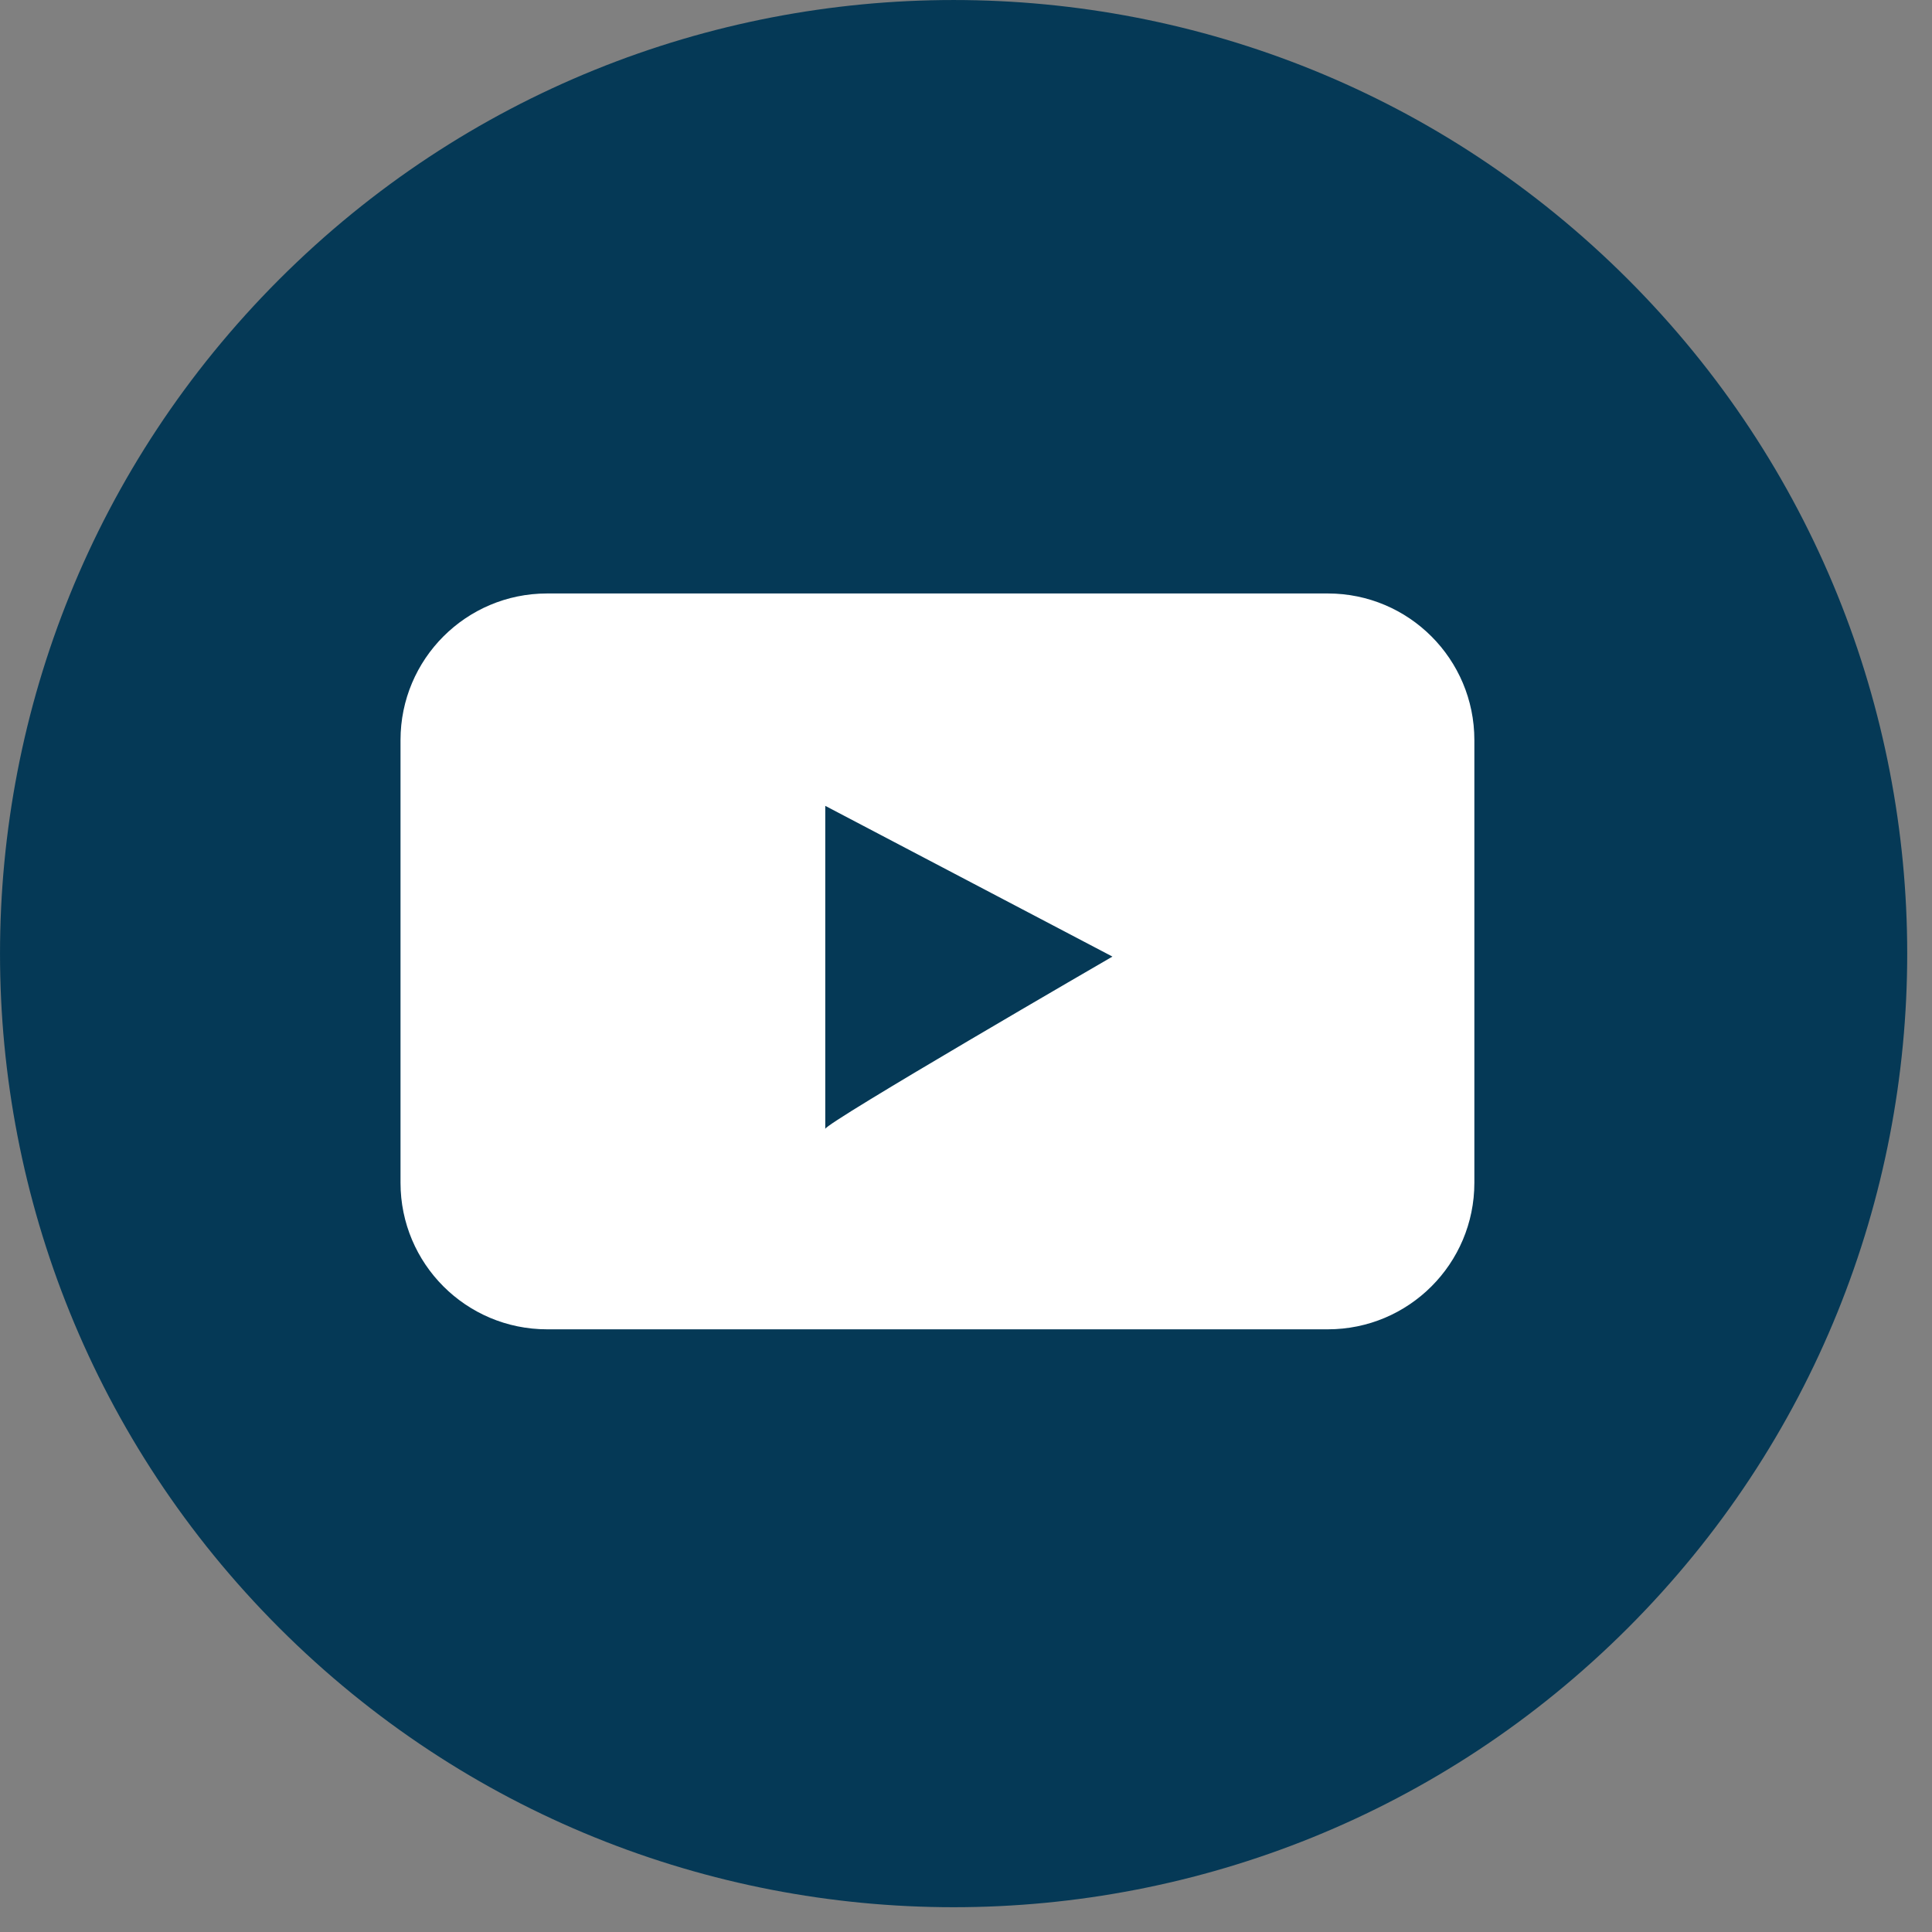
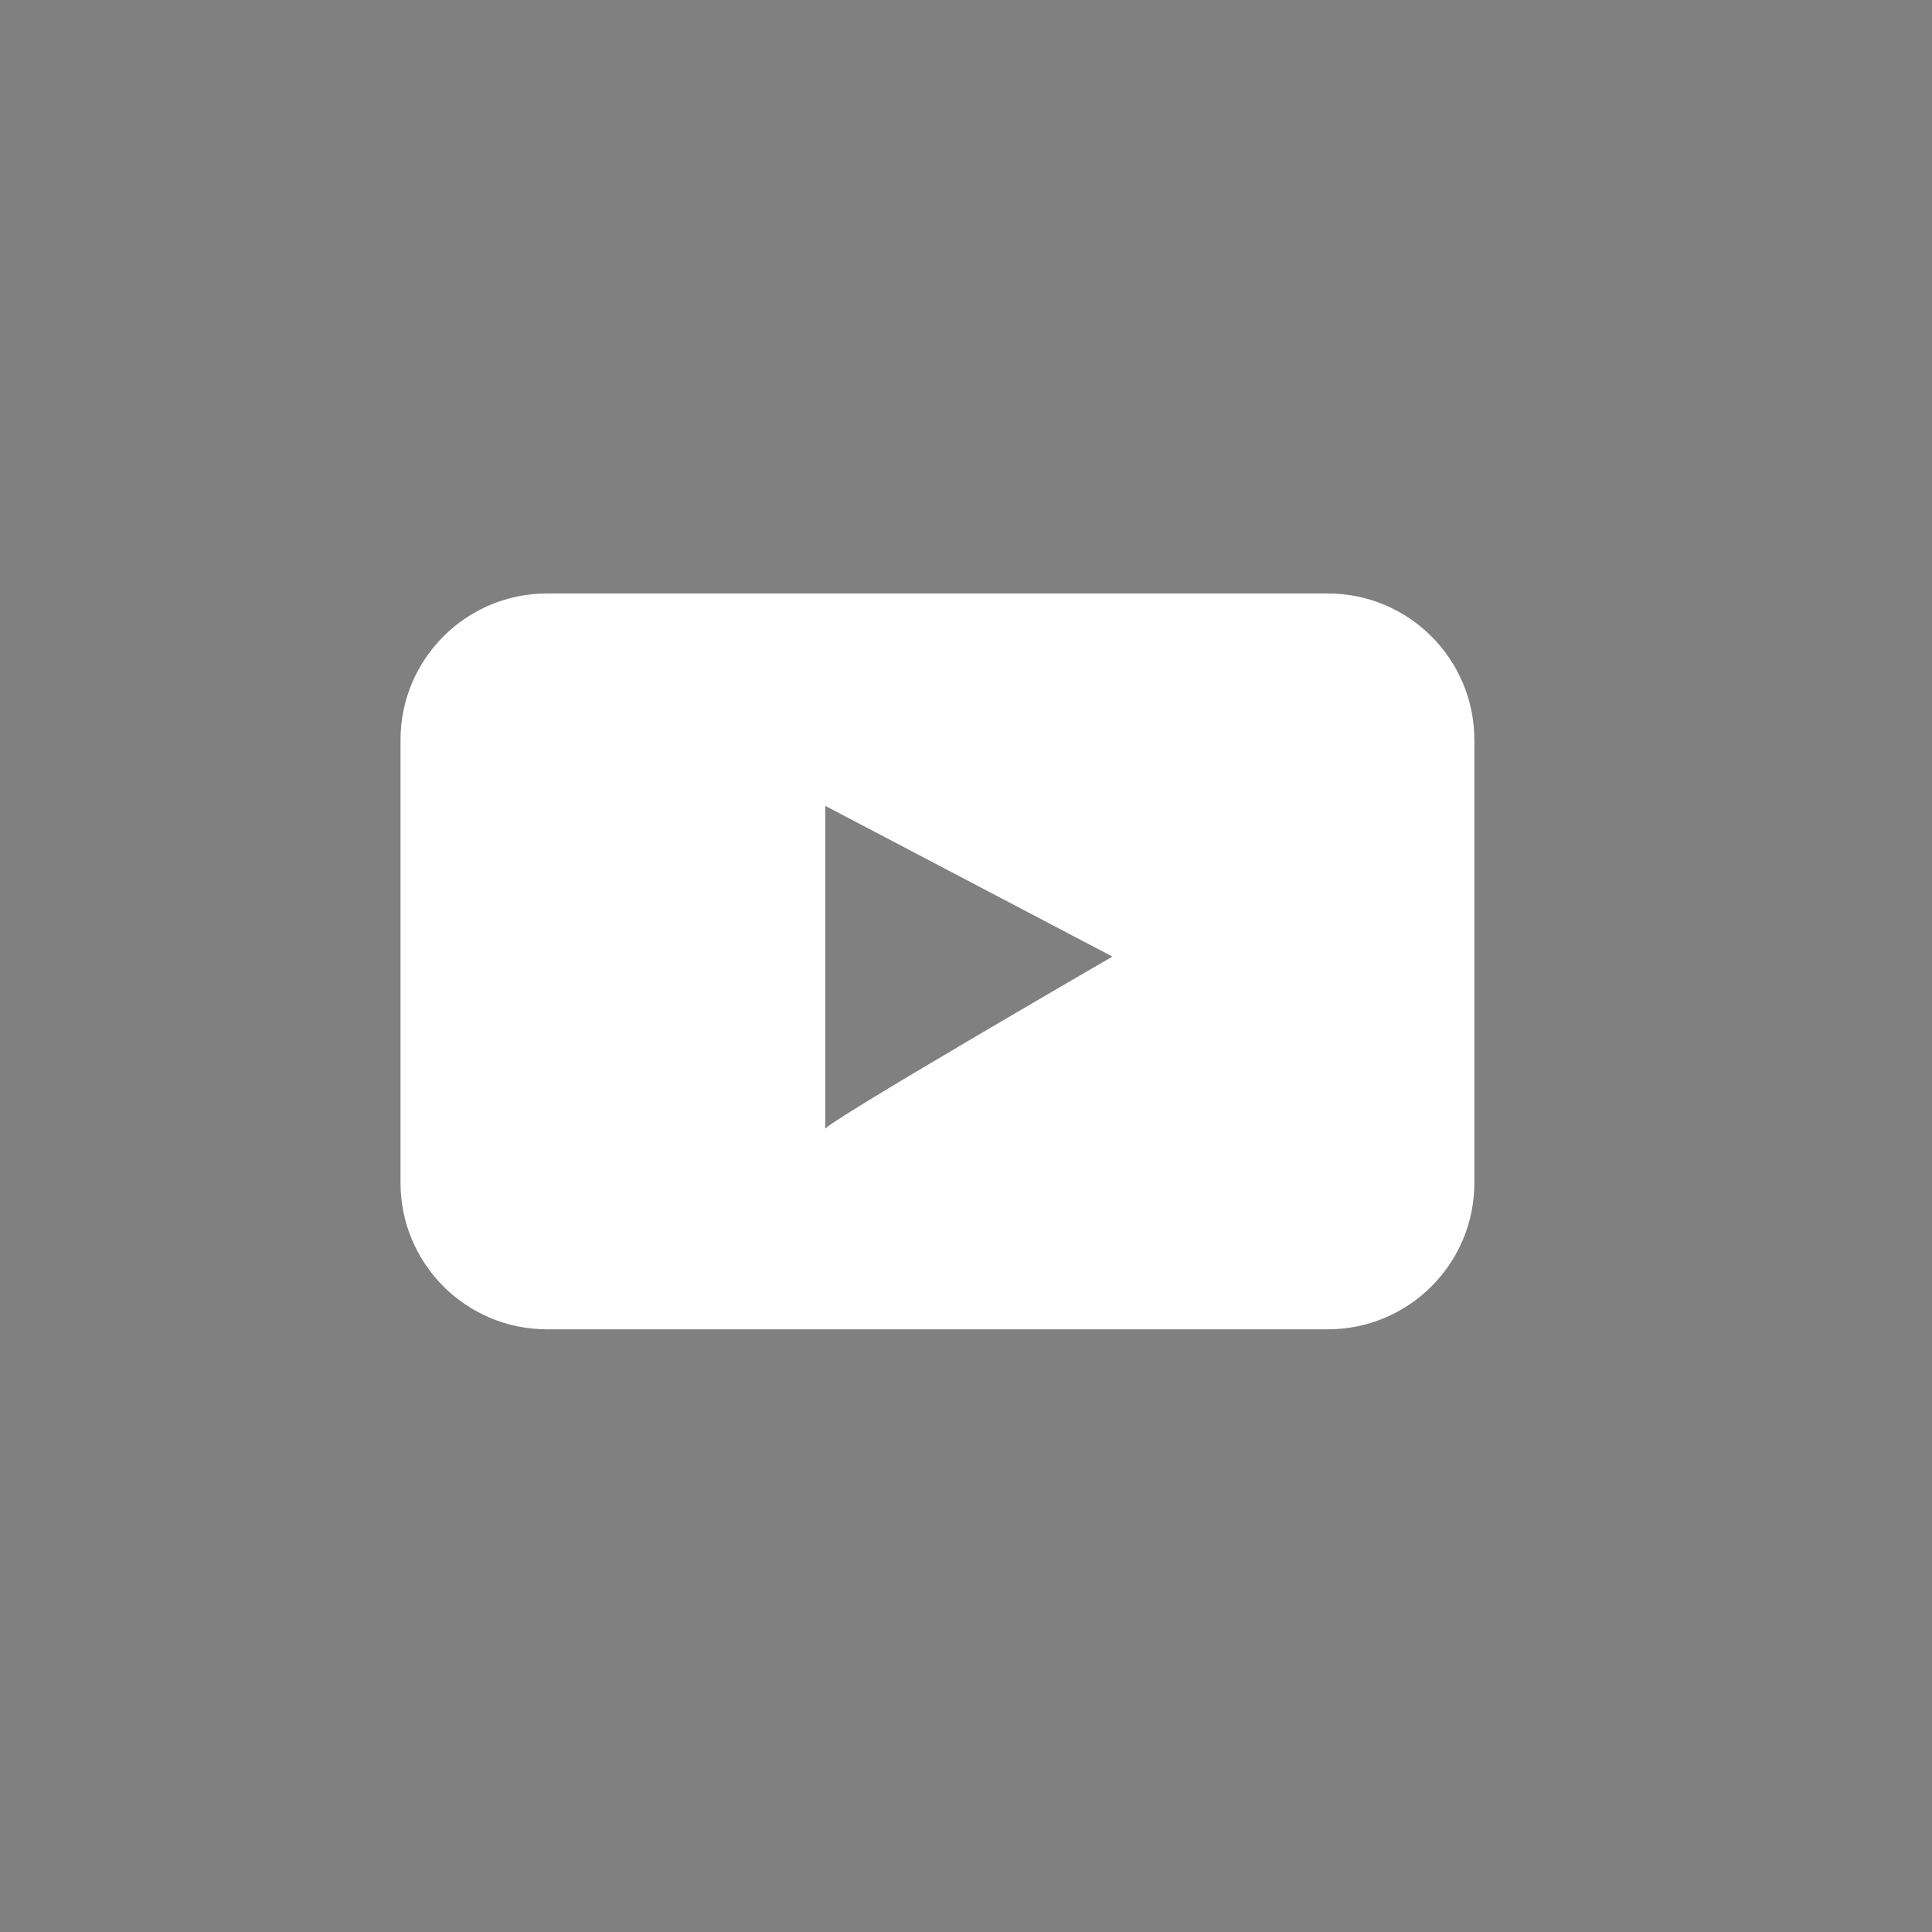
<svg xmlns="http://www.w3.org/2000/svg" width="39" height="39" viewBox="0 0 39 39" fill="none">
  <rect x="0" y="0" width="39" height="39" fill="#808080" stroke="none" />
-   <path d="M32.862 32.862C40.379 25.344 40.379 13.156 32.862 5.638C25.344 -1.879 13.156 -1.879 5.638 5.638C-1.879 13.156 -1.879 25.344 5.638 32.862C13.156 40.379 25.344 40.379 32.862 32.862Z" fill="#053956" />
-   <path d="M26.804 11.98H11.044C9.409 11.98 8.085 13.305 8.085 14.939V23.876C8.085 25.51 9.409 26.834 11.044 26.834H26.804C28.438 26.834 29.762 25.51 29.762 23.876V14.939C29.762 13.305 28.438 11.98 26.804 11.98ZM16.659 22.789V16.267L22.456 19.31C22.456 19.31 16.659 22.668 16.659 22.789Z" fill="white" />
+   <path d="M26.804 11.98H11.044C9.409 11.98 8.085 13.305 8.085 14.939V23.876C8.085 25.51 9.409 26.834 11.044 26.834H26.804C28.438 26.834 29.762 25.51 29.762 23.876V14.939C29.762 13.305 28.438 11.98 26.804 11.98ZM16.659 22.789V16.267L22.456 19.31C22.456 19.31 16.659 22.668 16.659 22.789" fill="white" />
</svg>